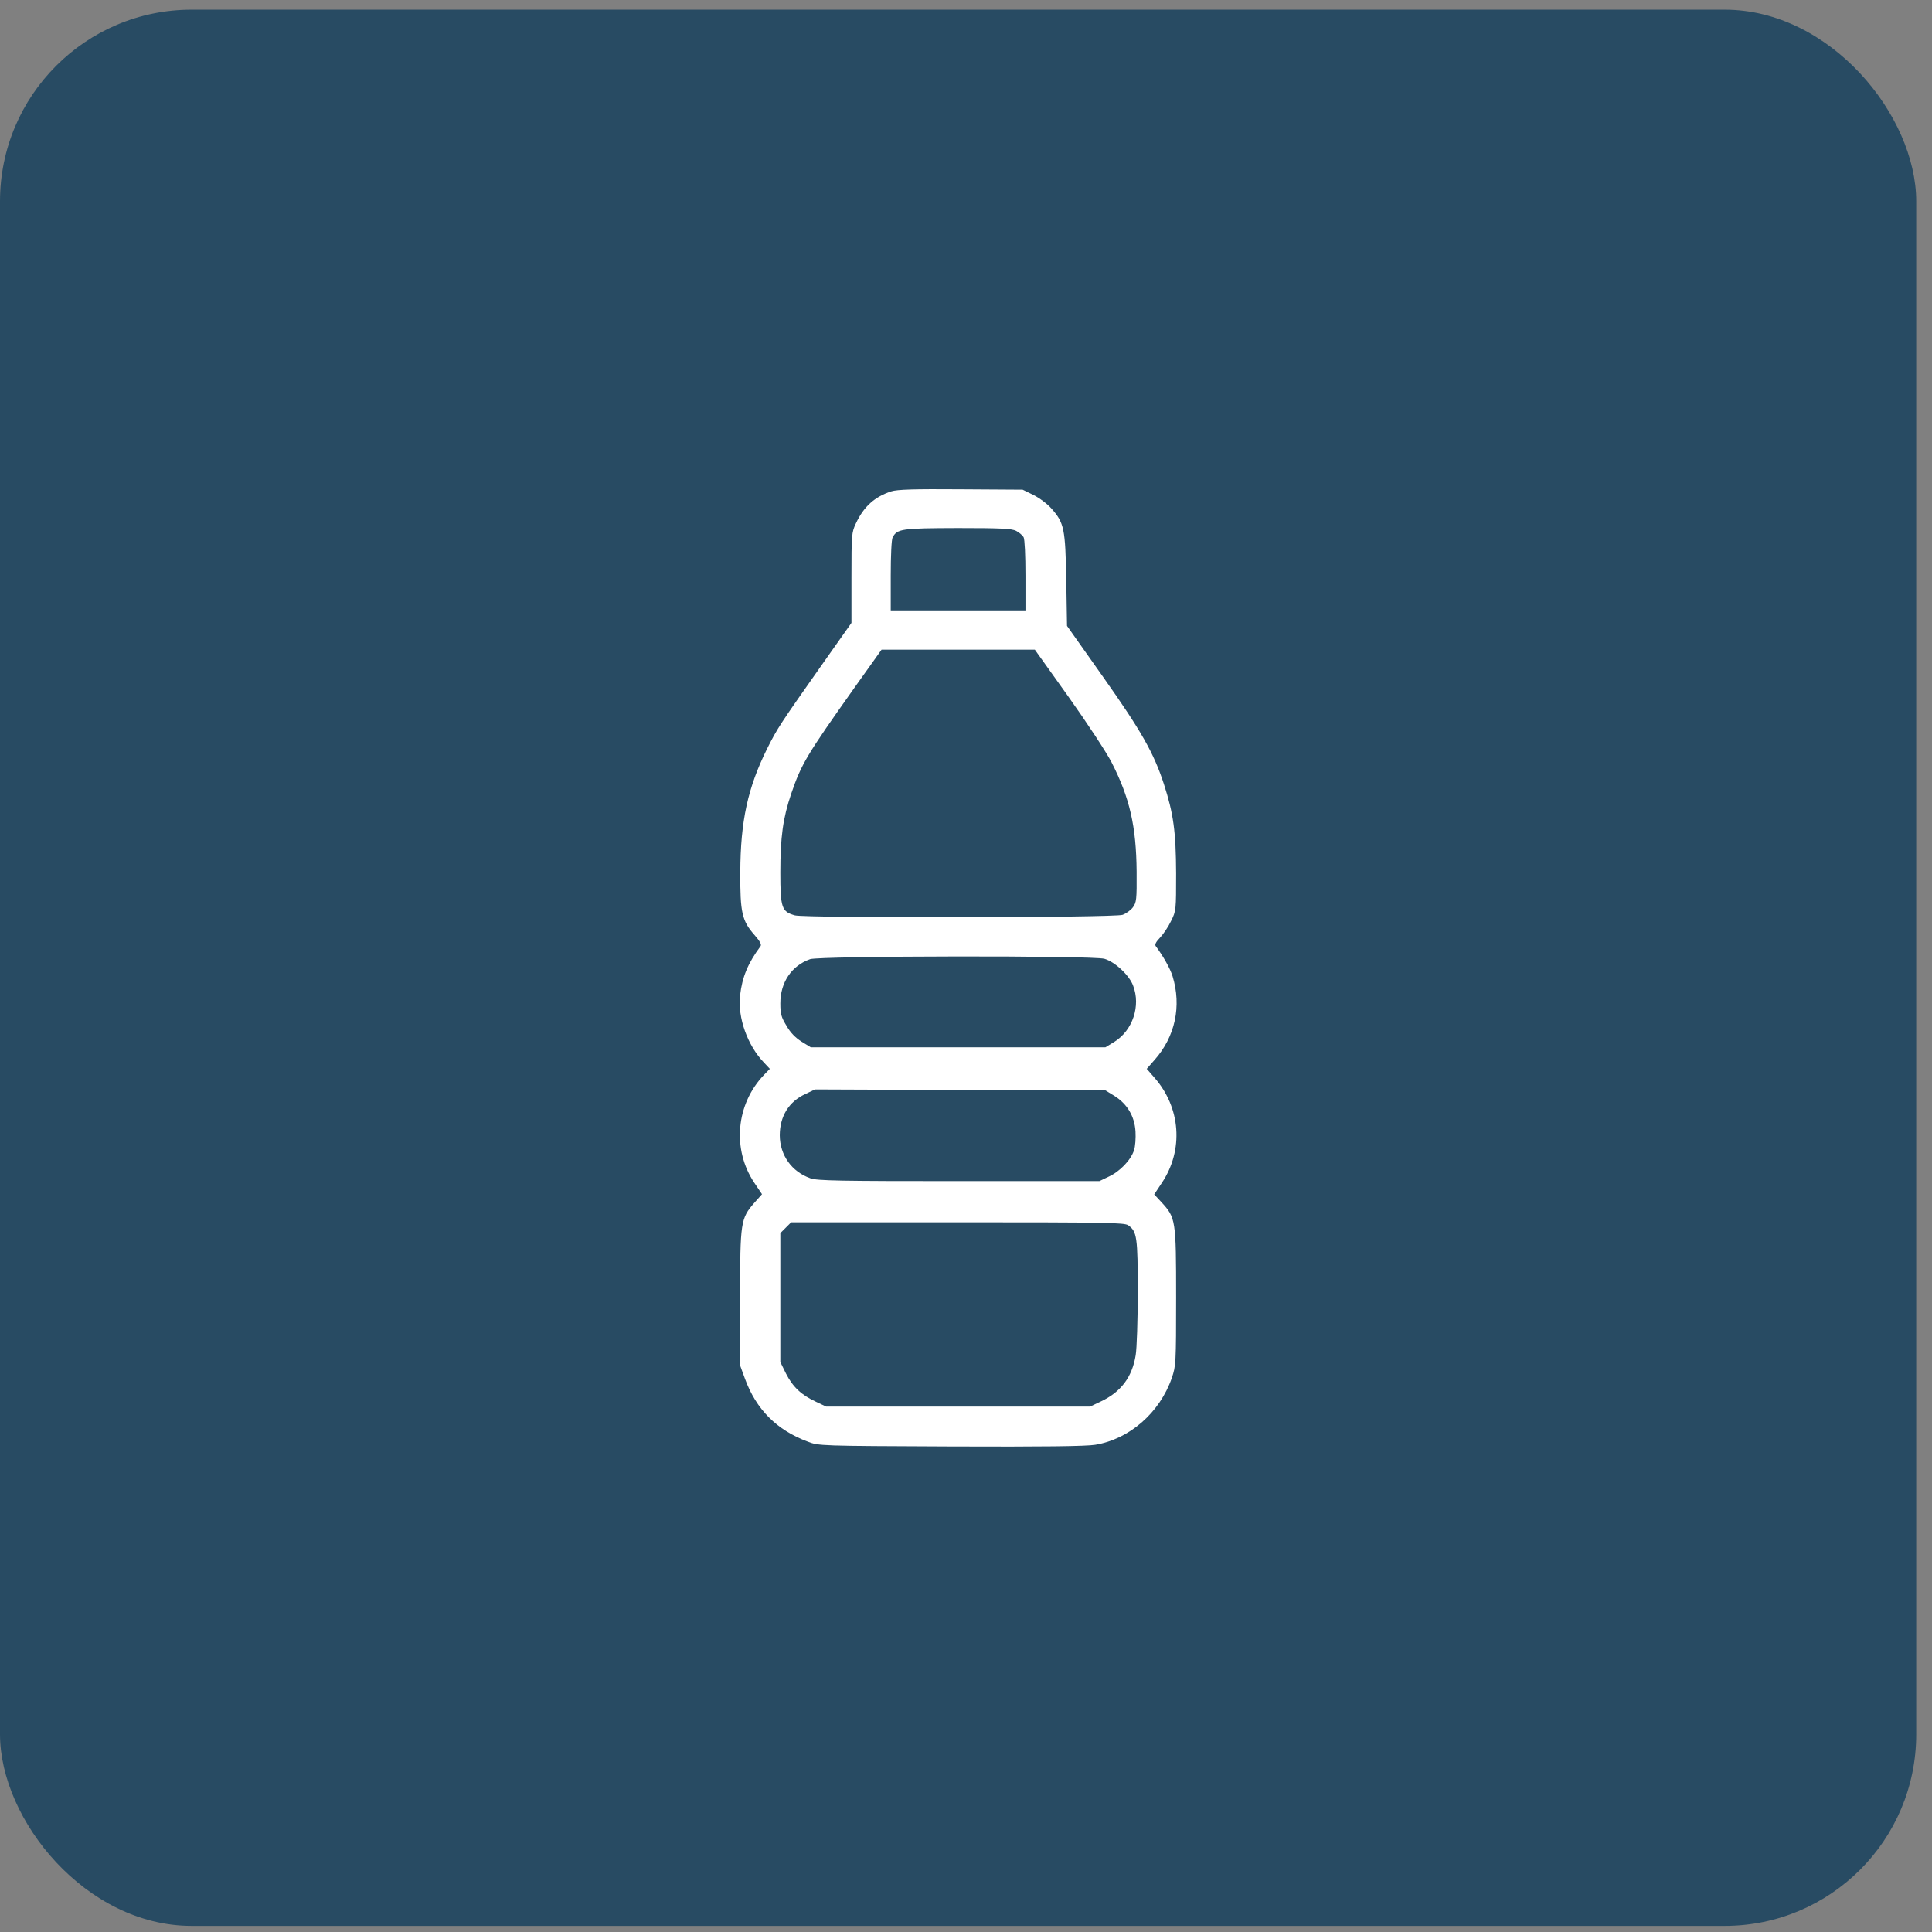
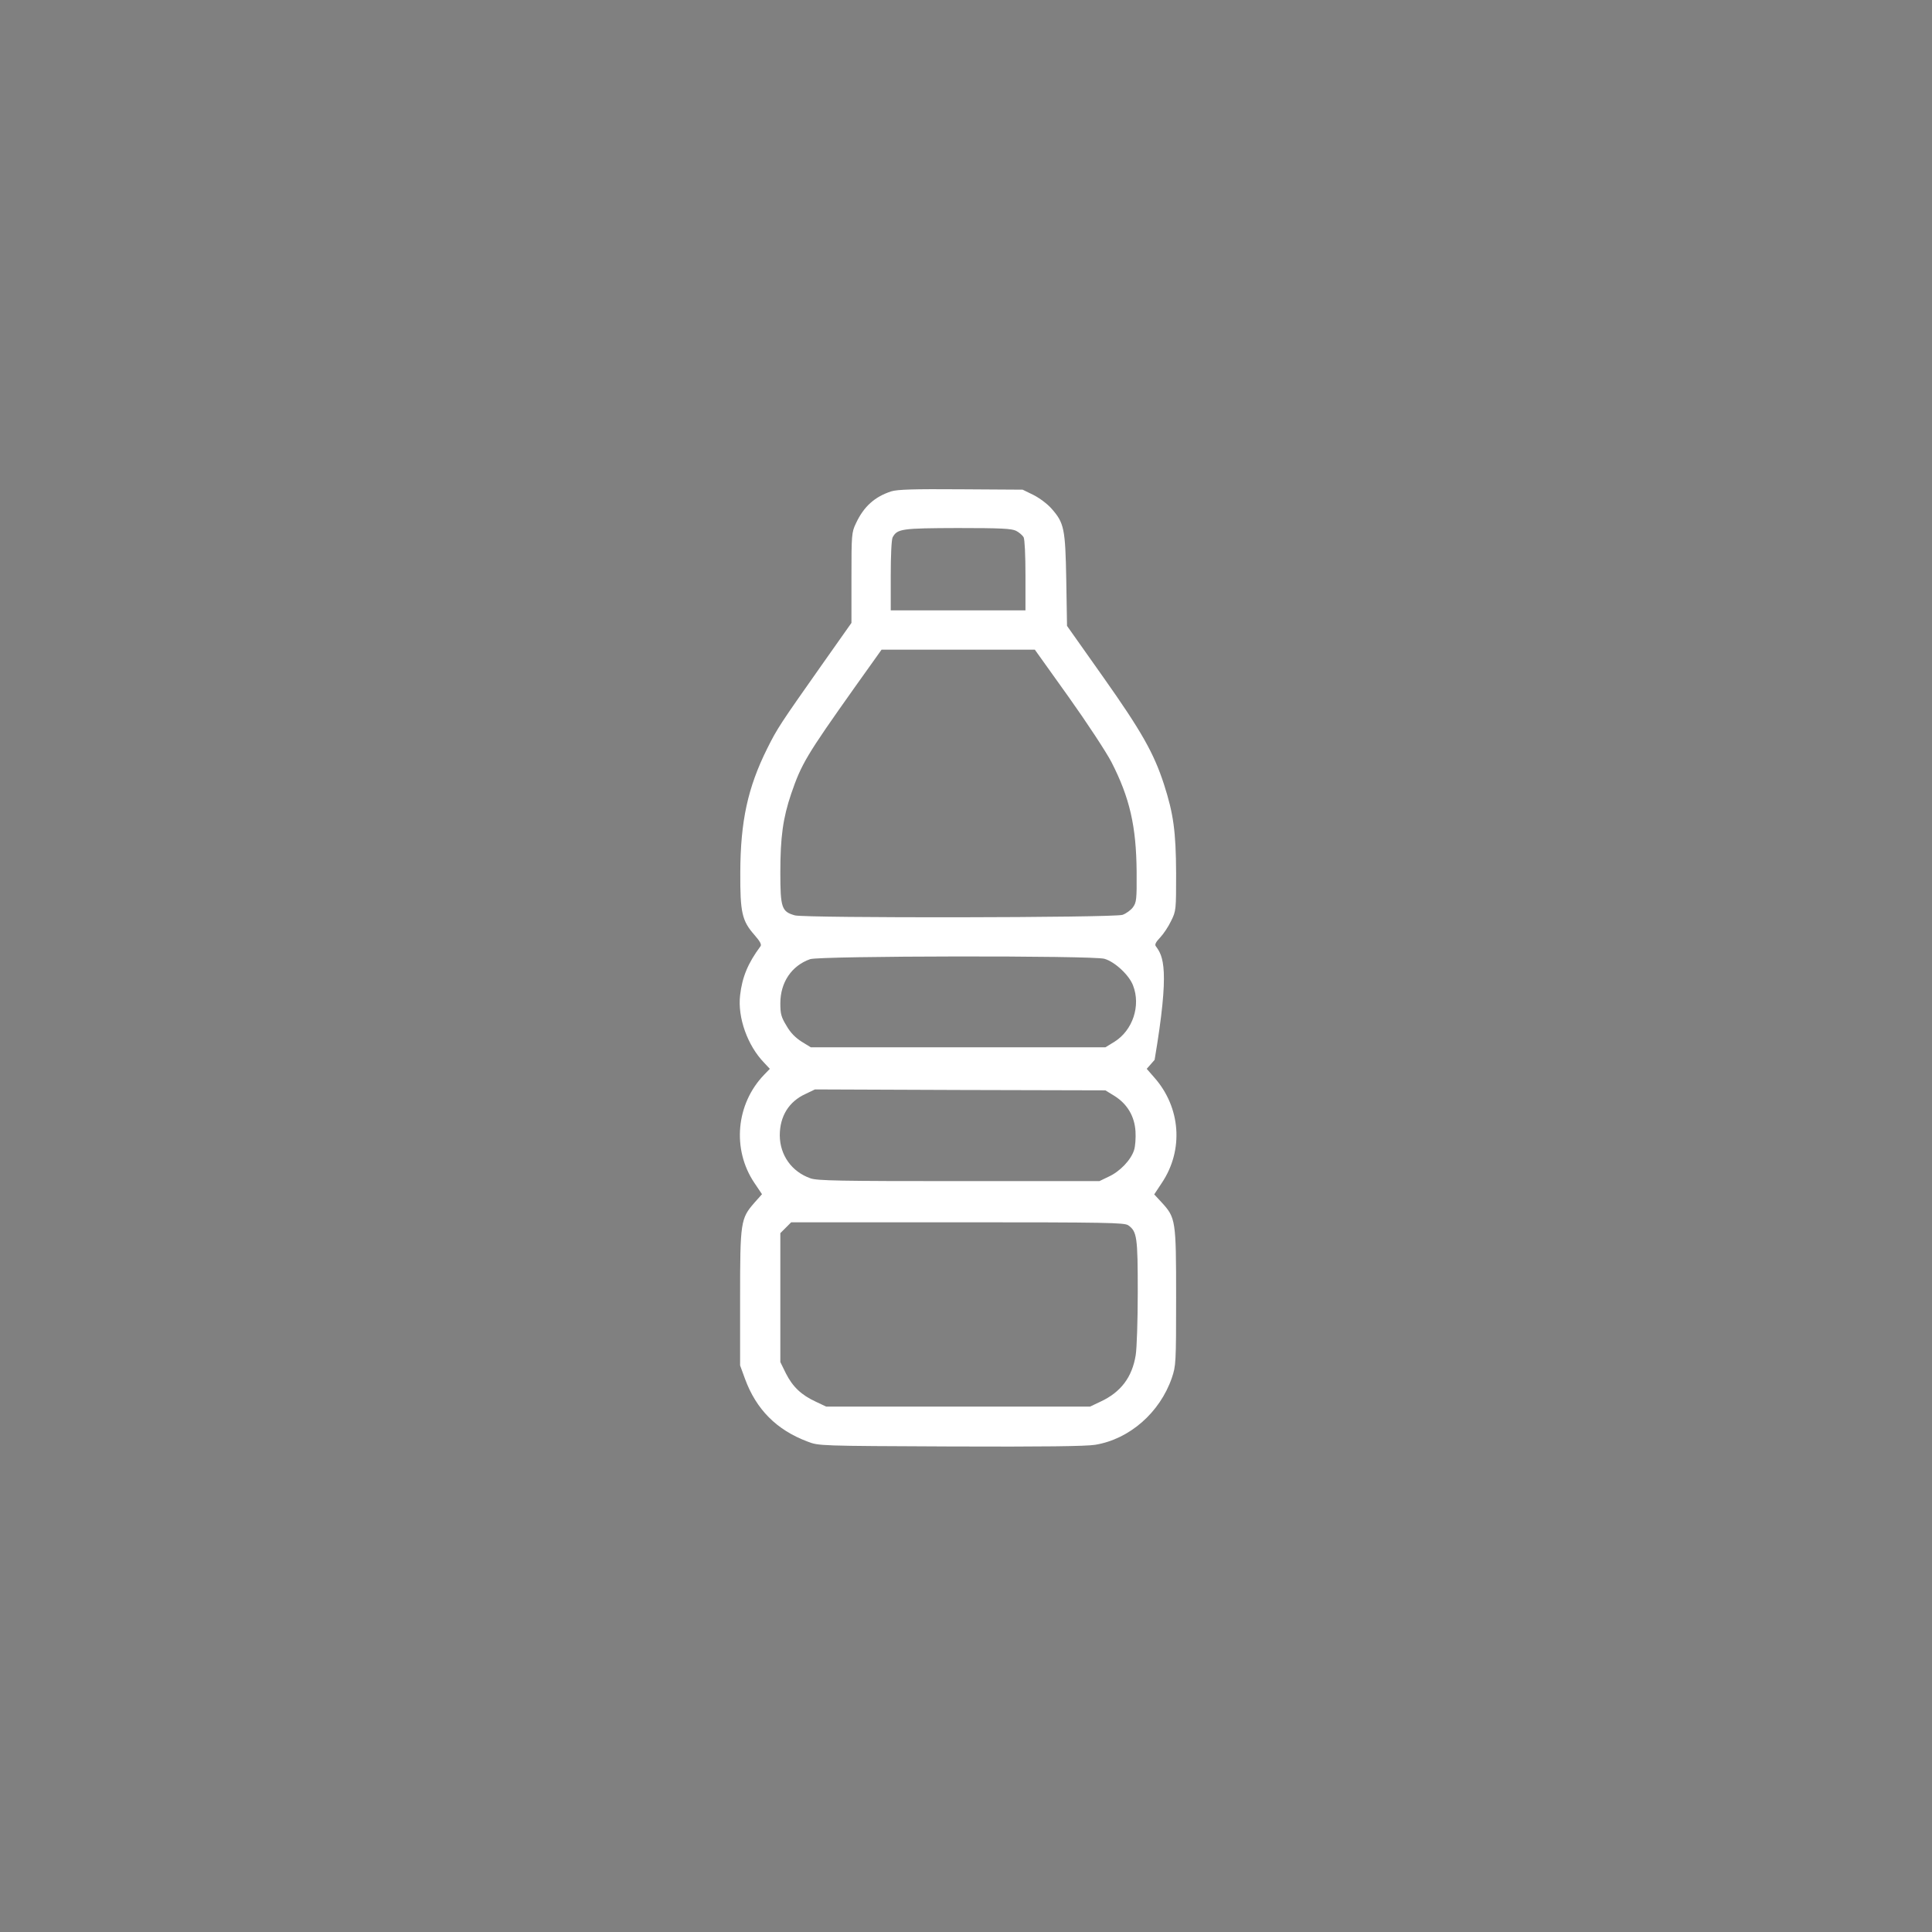
<svg xmlns="http://www.w3.org/2000/svg" width="110" height="110" viewBox="0 0 110 110" fill="none">
  <rect x="0" y="0" width="110" height="110" fill="#808080" stroke="none" />
-   <rect y="0.551" width="109.102" height="109.102" rx="10.91" fill="#284B63" />
  <g clip-path="url(#clip0_54_2146)">
-     <path d="M50.747 27.975C49.799 28.284 49.181 28.838 48.733 29.797C48.488 30.309 48.478 30.436 48.478 32.898V35.465L46.794 37.852C44.408 41.24 44.258 41.464 43.683 42.615C42.575 44.841 42.16 46.748 42.149 49.668C42.138 51.959 42.245 52.427 42.959 53.237C43.268 53.589 43.374 53.78 43.3 53.876C42.586 54.835 42.255 55.634 42.138 56.668C41.989 57.936 42.564 59.534 43.502 60.503L43.832 60.855L43.502 61.196C41.904 62.858 41.669 65.436 42.948 67.344L43.385 67.993L42.948 68.484C42.17 69.379 42.138 69.56 42.138 73.907V77.742L42.415 78.499C43.054 80.246 44.216 81.418 45.984 82.079C46.613 82.324 46.645 82.324 54.124 82.356C59.42 82.377 61.849 82.345 62.36 82.26C64.31 81.94 66.036 80.427 66.718 78.456C66.952 77.764 66.963 77.636 66.963 73.853C66.963 69.453 66.942 69.336 66.132 68.452L65.716 68.004L66.153 67.344C67.4 65.479 67.229 63.06 65.727 61.356L65.29 60.855L65.738 60.344C66.91 59.022 67.283 57.286 66.761 55.581C66.622 55.134 66.228 54.441 65.802 53.866C65.738 53.78 65.812 53.631 66.047 53.386C66.239 53.184 66.526 52.758 66.675 52.438C66.963 51.863 66.963 51.809 66.963 49.721C66.952 47.345 66.814 46.333 66.27 44.65C65.695 42.881 64.992 41.634 62.808 38.545L60.752 35.636L60.709 33.036C60.656 30.096 60.592 29.776 59.867 28.956C59.633 28.689 59.175 28.348 58.834 28.178L58.226 27.88L54.71 27.858C52.026 27.837 51.088 27.869 50.747 27.975ZM57.853 30.223C58.024 30.309 58.216 30.479 58.28 30.586C58.344 30.714 58.386 31.619 58.386 32.77V34.752H54.551H50.715V32.77C50.715 31.63 50.758 30.714 50.822 30.596C51.088 30.106 51.333 30.074 54.529 30.064C57.012 30.064 57.598 30.096 57.853 30.223ZM60.837 39.674C61.892 41.155 62.989 42.828 63.277 43.382C64.321 45.417 64.694 47.036 64.715 49.636C64.726 51.223 64.704 51.383 64.502 51.66C64.385 51.82 64.118 52.012 63.916 52.086C63.436 52.257 45.857 52.278 45.26 52.118C44.504 51.905 44.429 51.692 44.429 49.668C44.429 47.665 44.578 46.578 45.047 45.193C45.633 43.488 45.91 43.019 48.659 39.141L50.193 36.989H54.551H58.919L60.837 39.674ZM62.882 54.59C63.479 54.761 64.299 55.528 64.513 56.114C64.96 57.264 64.491 58.66 63.458 59.31L62.936 59.63H54.551H46.166L45.644 59.31C45.292 59.086 45.004 58.799 44.781 58.404C44.482 57.914 44.429 57.733 44.429 57.126C44.429 55.933 45.068 54.984 46.123 54.611C46.656 54.42 62.254 54.398 62.882 54.59ZM63.458 62.4C64.182 62.858 64.598 63.551 64.651 64.424C64.672 64.797 64.64 65.277 64.566 65.49C64.385 66.054 63.756 66.704 63.127 66.992L62.595 67.248H54.593C47.838 67.248 46.517 67.226 46.144 67.088C45.079 66.715 44.408 65.777 44.397 64.648C44.397 63.561 44.908 62.719 45.867 62.283L46.4 62.027L54.668 62.059L62.936 62.08L63.458 62.4ZM64.236 69.762C64.736 70.114 64.779 70.433 64.779 73.555C64.779 75.153 64.726 76.773 64.662 77.156C64.459 78.413 63.82 79.266 62.648 79.809L62.062 80.086H54.551H47.039L46.453 79.809C45.622 79.426 45.132 78.957 44.748 78.2L44.429 77.55V73.885V70.21L44.738 69.901L45.047 69.592H54.519C63.096 69.592 64.012 69.613 64.236 69.762Z" fill="white" />
+     <path d="M50.747 27.975C49.799 28.284 49.181 28.838 48.733 29.797C48.488 30.309 48.478 30.436 48.478 32.898V35.465L46.794 37.852C44.408 41.24 44.258 41.464 43.683 42.615C42.575 44.841 42.16 46.748 42.149 49.668C42.138 51.959 42.245 52.427 42.959 53.237C43.268 53.589 43.374 53.78 43.3 53.876C42.586 54.835 42.255 55.634 42.138 56.668C41.989 57.936 42.564 59.534 43.502 60.503L43.832 60.855L43.502 61.196C41.904 62.858 41.669 65.436 42.948 67.344L43.385 67.993L42.948 68.484C42.17 69.379 42.138 69.56 42.138 73.907V77.742L42.415 78.499C43.054 80.246 44.216 81.418 45.984 82.079C46.613 82.324 46.645 82.324 54.124 82.356C59.42 82.377 61.849 82.345 62.36 82.26C64.31 81.94 66.036 80.427 66.718 78.456C66.952 77.764 66.963 77.636 66.963 73.853C66.963 69.453 66.942 69.336 66.132 68.452L65.716 68.004L66.153 67.344C67.4 65.479 67.229 63.06 65.727 61.356L65.29 60.855L65.738 60.344C66.622 55.134 66.228 54.441 65.802 53.866C65.738 53.78 65.812 53.631 66.047 53.386C66.239 53.184 66.526 52.758 66.675 52.438C66.963 51.863 66.963 51.809 66.963 49.721C66.952 47.345 66.814 46.333 66.27 44.65C65.695 42.881 64.992 41.634 62.808 38.545L60.752 35.636L60.709 33.036C60.656 30.096 60.592 29.776 59.867 28.956C59.633 28.689 59.175 28.348 58.834 28.178L58.226 27.88L54.71 27.858C52.026 27.837 51.088 27.869 50.747 27.975ZM57.853 30.223C58.024 30.309 58.216 30.479 58.28 30.586C58.344 30.714 58.386 31.619 58.386 32.77V34.752H54.551H50.715V32.77C50.715 31.63 50.758 30.714 50.822 30.596C51.088 30.106 51.333 30.074 54.529 30.064C57.012 30.064 57.598 30.096 57.853 30.223ZM60.837 39.674C61.892 41.155 62.989 42.828 63.277 43.382C64.321 45.417 64.694 47.036 64.715 49.636C64.726 51.223 64.704 51.383 64.502 51.66C64.385 51.82 64.118 52.012 63.916 52.086C63.436 52.257 45.857 52.278 45.26 52.118C44.504 51.905 44.429 51.692 44.429 49.668C44.429 47.665 44.578 46.578 45.047 45.193C45.633 43.488 45.91 43.019 48.659 39.141L50.193 36.989H54.551H58.919L60.837 39.674ZM62.882 54.59C63.479 54.761 64.299 55.528 64.513 56.114C64.96 57.264 64.491 58.66 63.458 59.31L62.936 59.63H54.551H46.166L45.644 59.31C45.292 59.086 45.004 58.799 44.781 58.404C44.482 57.914 44.429 57.733 44.429 57.126C44.429 55.933 45.068 54.984 46.123 54.611C46.656 54.42 62.254 54.398 62.882 54.59ZM63.458 62.4C64.182 62.858 64.598 63.551 64.651 64.424C64.672 64.797 64.64 65.277 64.566 65.49C64.385 66.054 63.756 66.704 63.127 66.992L62.595 67.248H54.593C47.838 67.248 46.517 67.226 46.144 67.088C45.079 66.715 44.408 65.777 44.397 64.648C44.397 63.561 44.908 62.719 45.867 62.283L46.4 62.027L54.668 62.059L62.936 62.08L63.458 62.4ZM64.236 69.762C64.736 70.114 64.779 70.433 64.779 73.555C64.779 75.153 64.726 76.773 64.662 77.156C64.459 78.413 63.82 79.266 62.648 79.809L62.062 80.086H54.551H47.039L46.453 79.809C45.622 79.426 45.132 78.957 44.748 78.2L44.429 77.55V73.885V70.21L44.738 69.901L45.047 69.592H54.519C63.096 69.592 64.012 69.613 64.236 69.762Z" fill="white" />
  </g>
  <defs>
    <clipPath id="clip0_54_2146">
      <rect width="54.551" height="54.551" fill="white" transform="translate(27.275 27.826)" />
    </clipPath>
  </defs>
</svg>